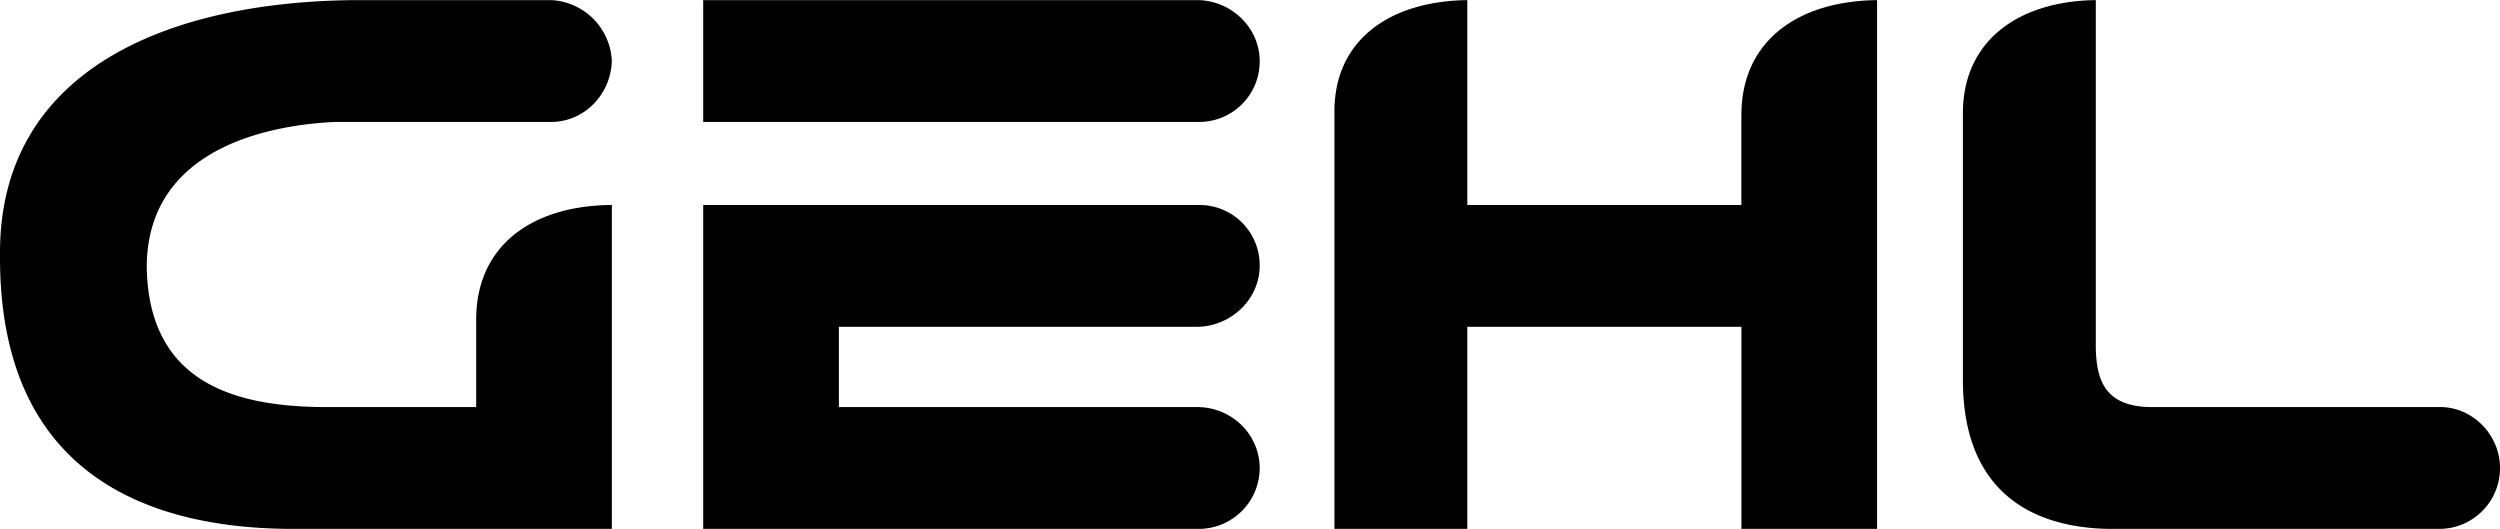
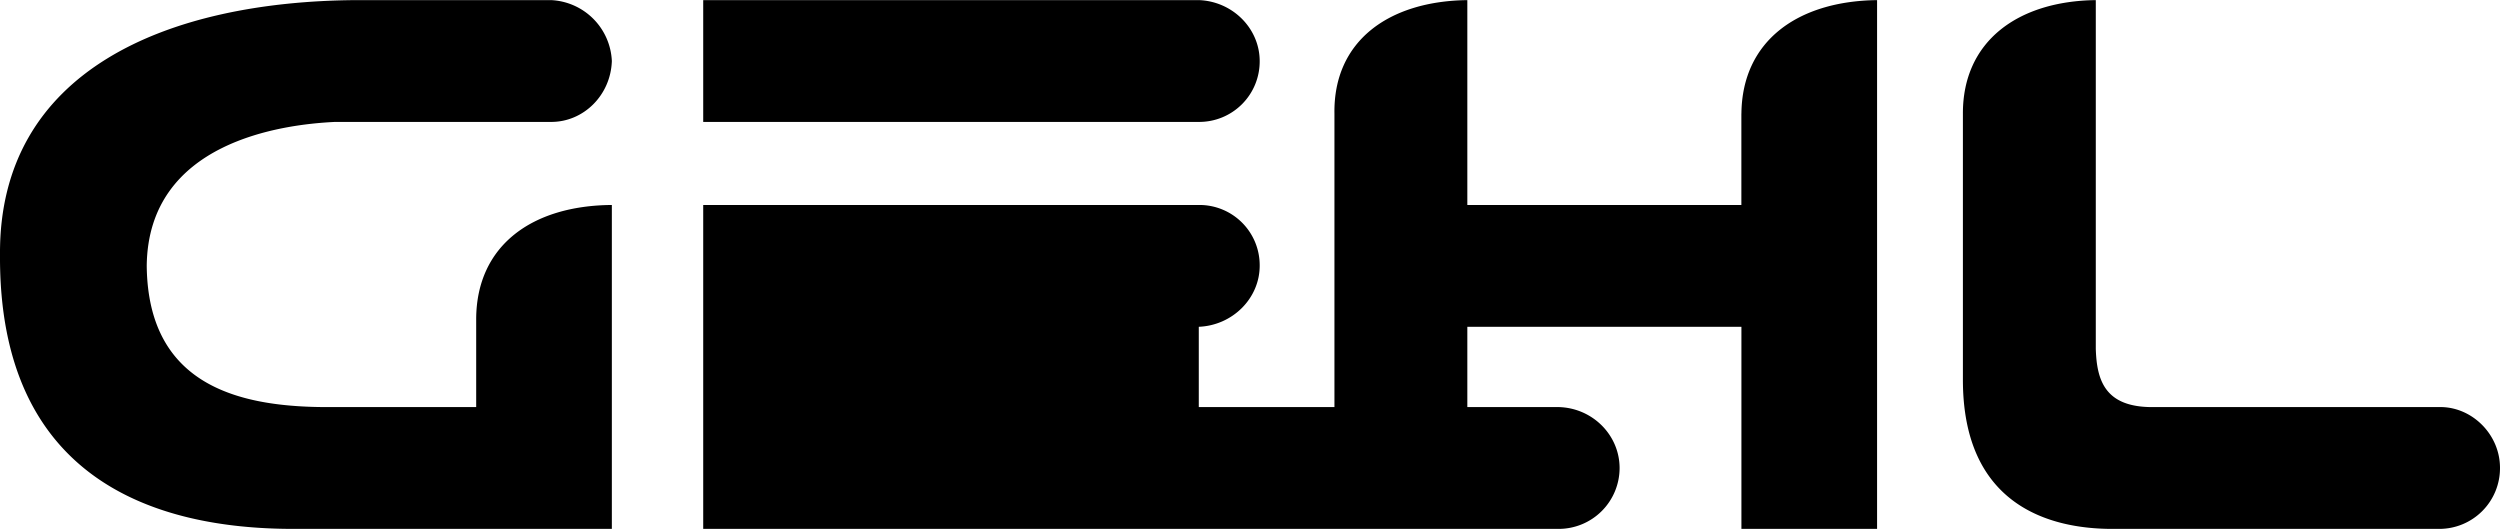
<svg xmlns="http://www.w3.org/2000/svg" width="2500" height="529" viewBox="0 0 54.18 11.46">
-   <path d="M15.24 4.44h10.74a1.306 1.306 0 0 1 1.32 1.32c-.002.704-.588 1.29-1.32 1.32h-7.8v1.74h7.8c.732.019 1.318.604 1.32 1.32a1.321 1.321 0 0 1-1.32 1.32H15.24V4.44zM25.98 2.64a1.311 1.311 0 0 0 1.32-1.32C27.298.612 26.712.026 25.98 0H15.24v2.64h10.74zM7.26 2.64h4.68c.709.004 1.296-.582 1.32-1.32A1.383 1.383 0 0 0 11.94 0h-4.2C3.629.022-.027 1.522 0 5.52c-.027 4.862 3.348 5.94 6.36 5.94h6.9V4.44c-1.732.012-2.928.879-2.94 2.46v1.92H7.2c-1.93.015-3.992-.407-4.02-3.06.028-2.691 2.934-3.066 4.08-3.12zM37.74 2.46C37.755.89 38.95.022 40.68 0v11.46h-2.94V7.08H31.8v4.38h-2.88v-9C28.895.89 30.09.022 31.8 0v4.44h5.939V2.46zM46.68 8.82c-1.074.015-1.238-.594-1.26-1.26V0c-1.689.022-2.884.89-2.88 2.46v5.76c-.004 2.724 1.871 3.24 3.24 3.24h7.08a1.316 1.316 0 0 0 1.32-1.32c.001-.716-.585-1.302-1.26-1.32h-6.24z" />
+   <path d="M15.24 4.44h10.74a1.306 1.306 0 0 1 1.32 1.32c-.002.704-.588 1.29-1.32 1.32v1.74h7.8c.732.019 1.318.604 1.32 1.32a1.321 1.321 0 0 1-1.32 1.32H15.24V4.44zM25.98 2.64a1.311 1.311 0 0 0 1.32-1.32C27.298.612 26.712.026 25.98 0H15.24v2.64h10.74zM7.26 2.64h4.68c.709.004 1.296-.582 1.32-1.32A1.383 1.383 0 0 0 11.94 0h-4.2C3.629.022-.027 1.522 0 5.52c-.027 4.862 3.348 5.94 6.36 5.94h6.9V4.44c-1.732.012-2.928.879-2.94 2.46v1.92H7.2c-1.93.015-3.992-.407-4.02-3.06.028-2.691 2.934-3.066 4.08-3.12zM37.74 2.46C37.755.89 38.95.022 40.68 0v11.46h-2.94V7.08H31.8v4.38h-2.88v-9C28.895.89 30.09.022 31.8 0v4.44h5.939V2.46zM46.68 8.82c-1.074.015-1.238-.594-1.26-1.26V0c-1.689.022-2.884.89-2.88 2.46v5.76c-.004 2.724 1.871 3.24 3.24 3.24h7.08a1.316 1.316 0 0 0 1.32-1.32c.001-.716-.585-1.302-1.26-1.32h-6.24z" />
</svg>